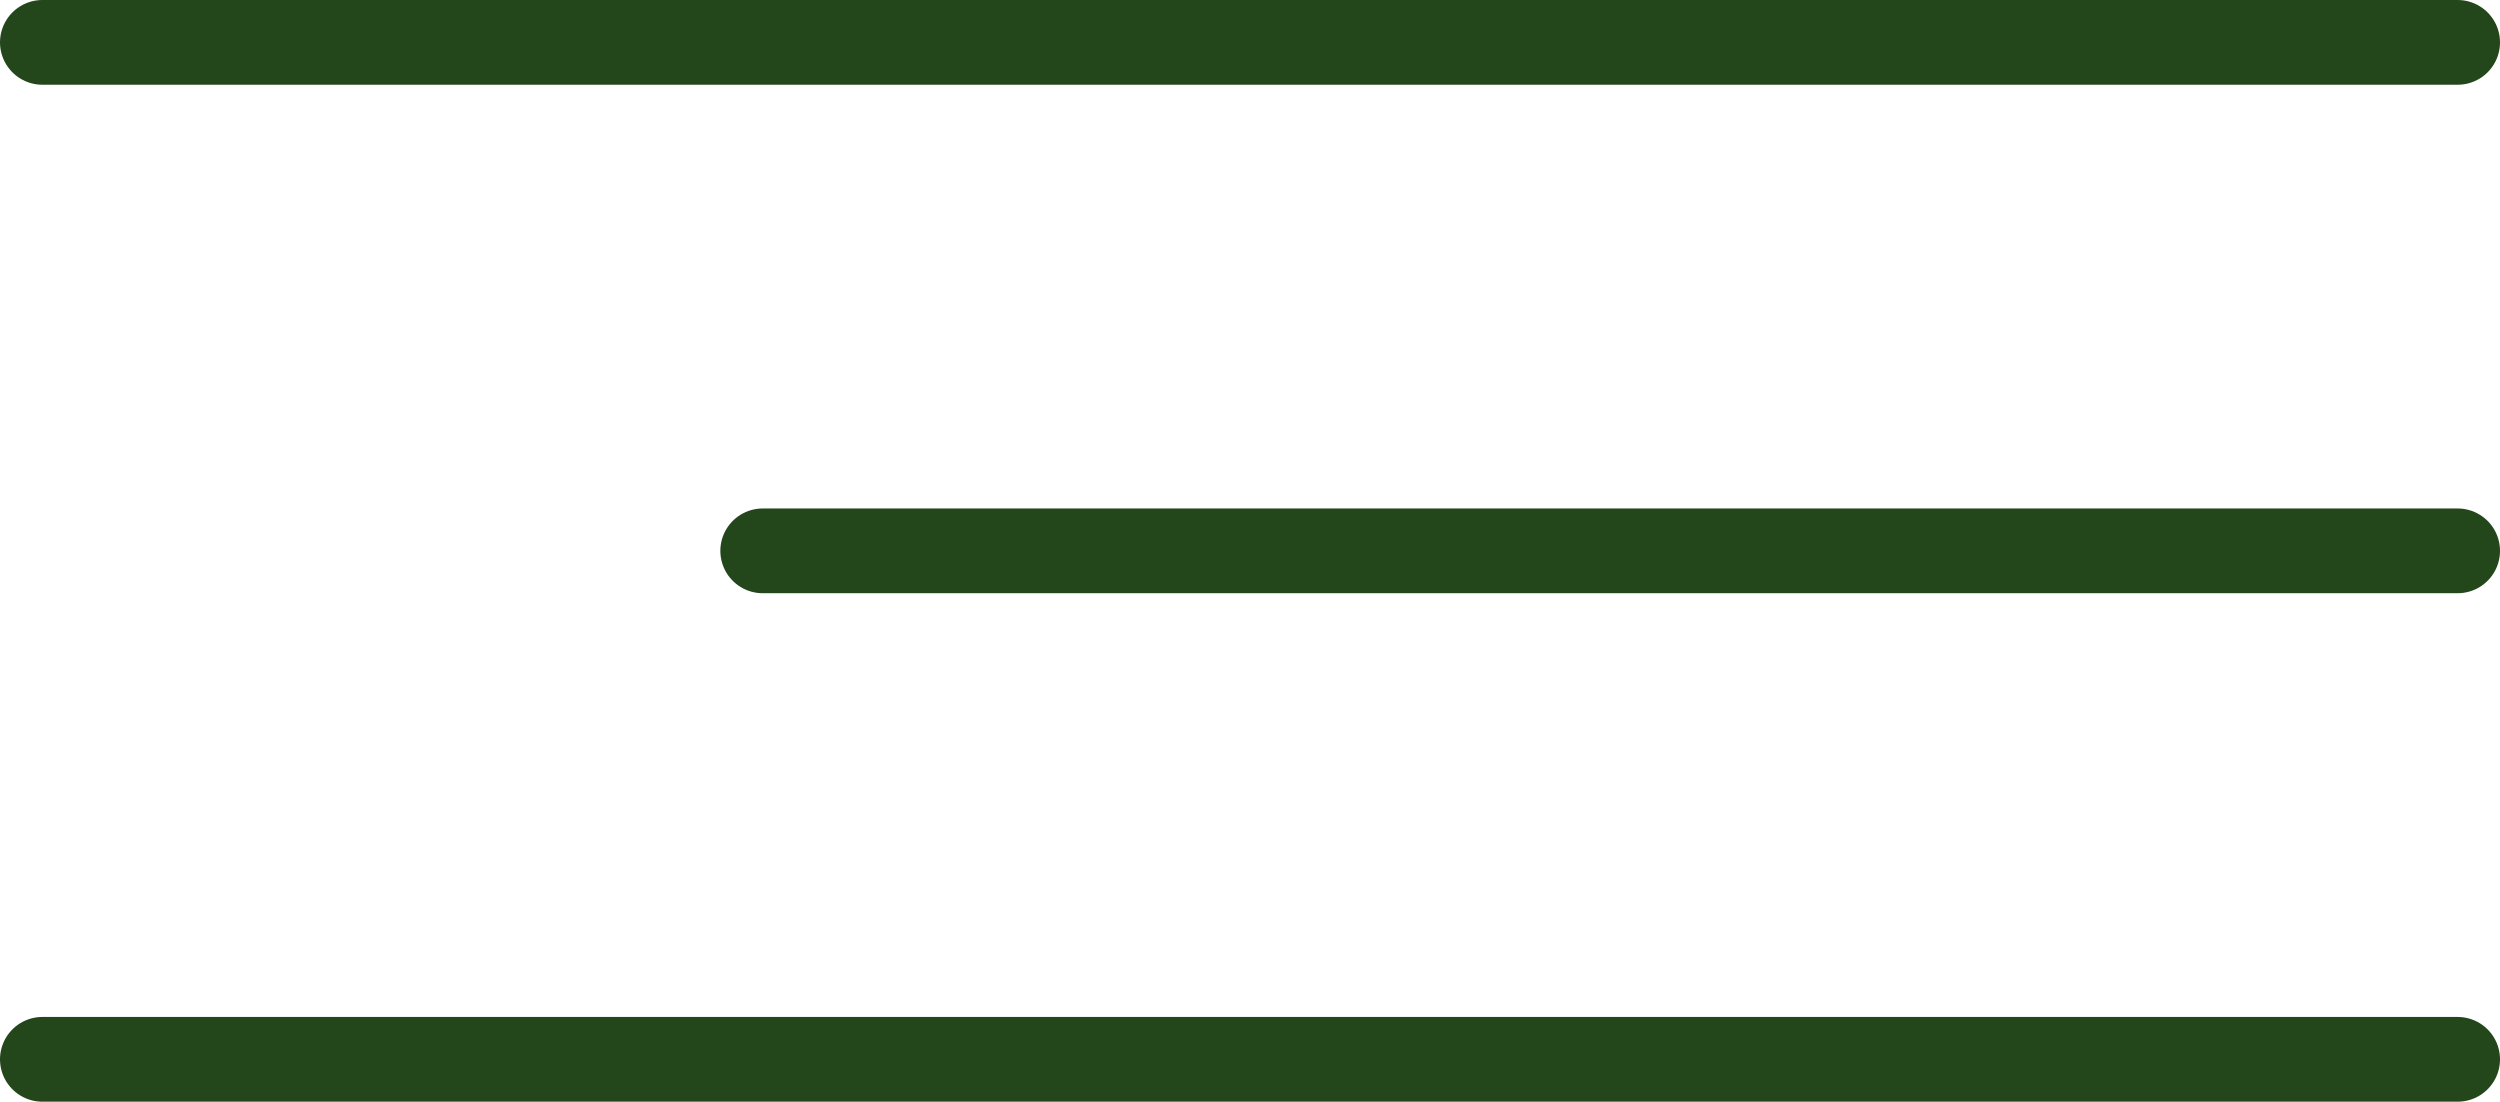
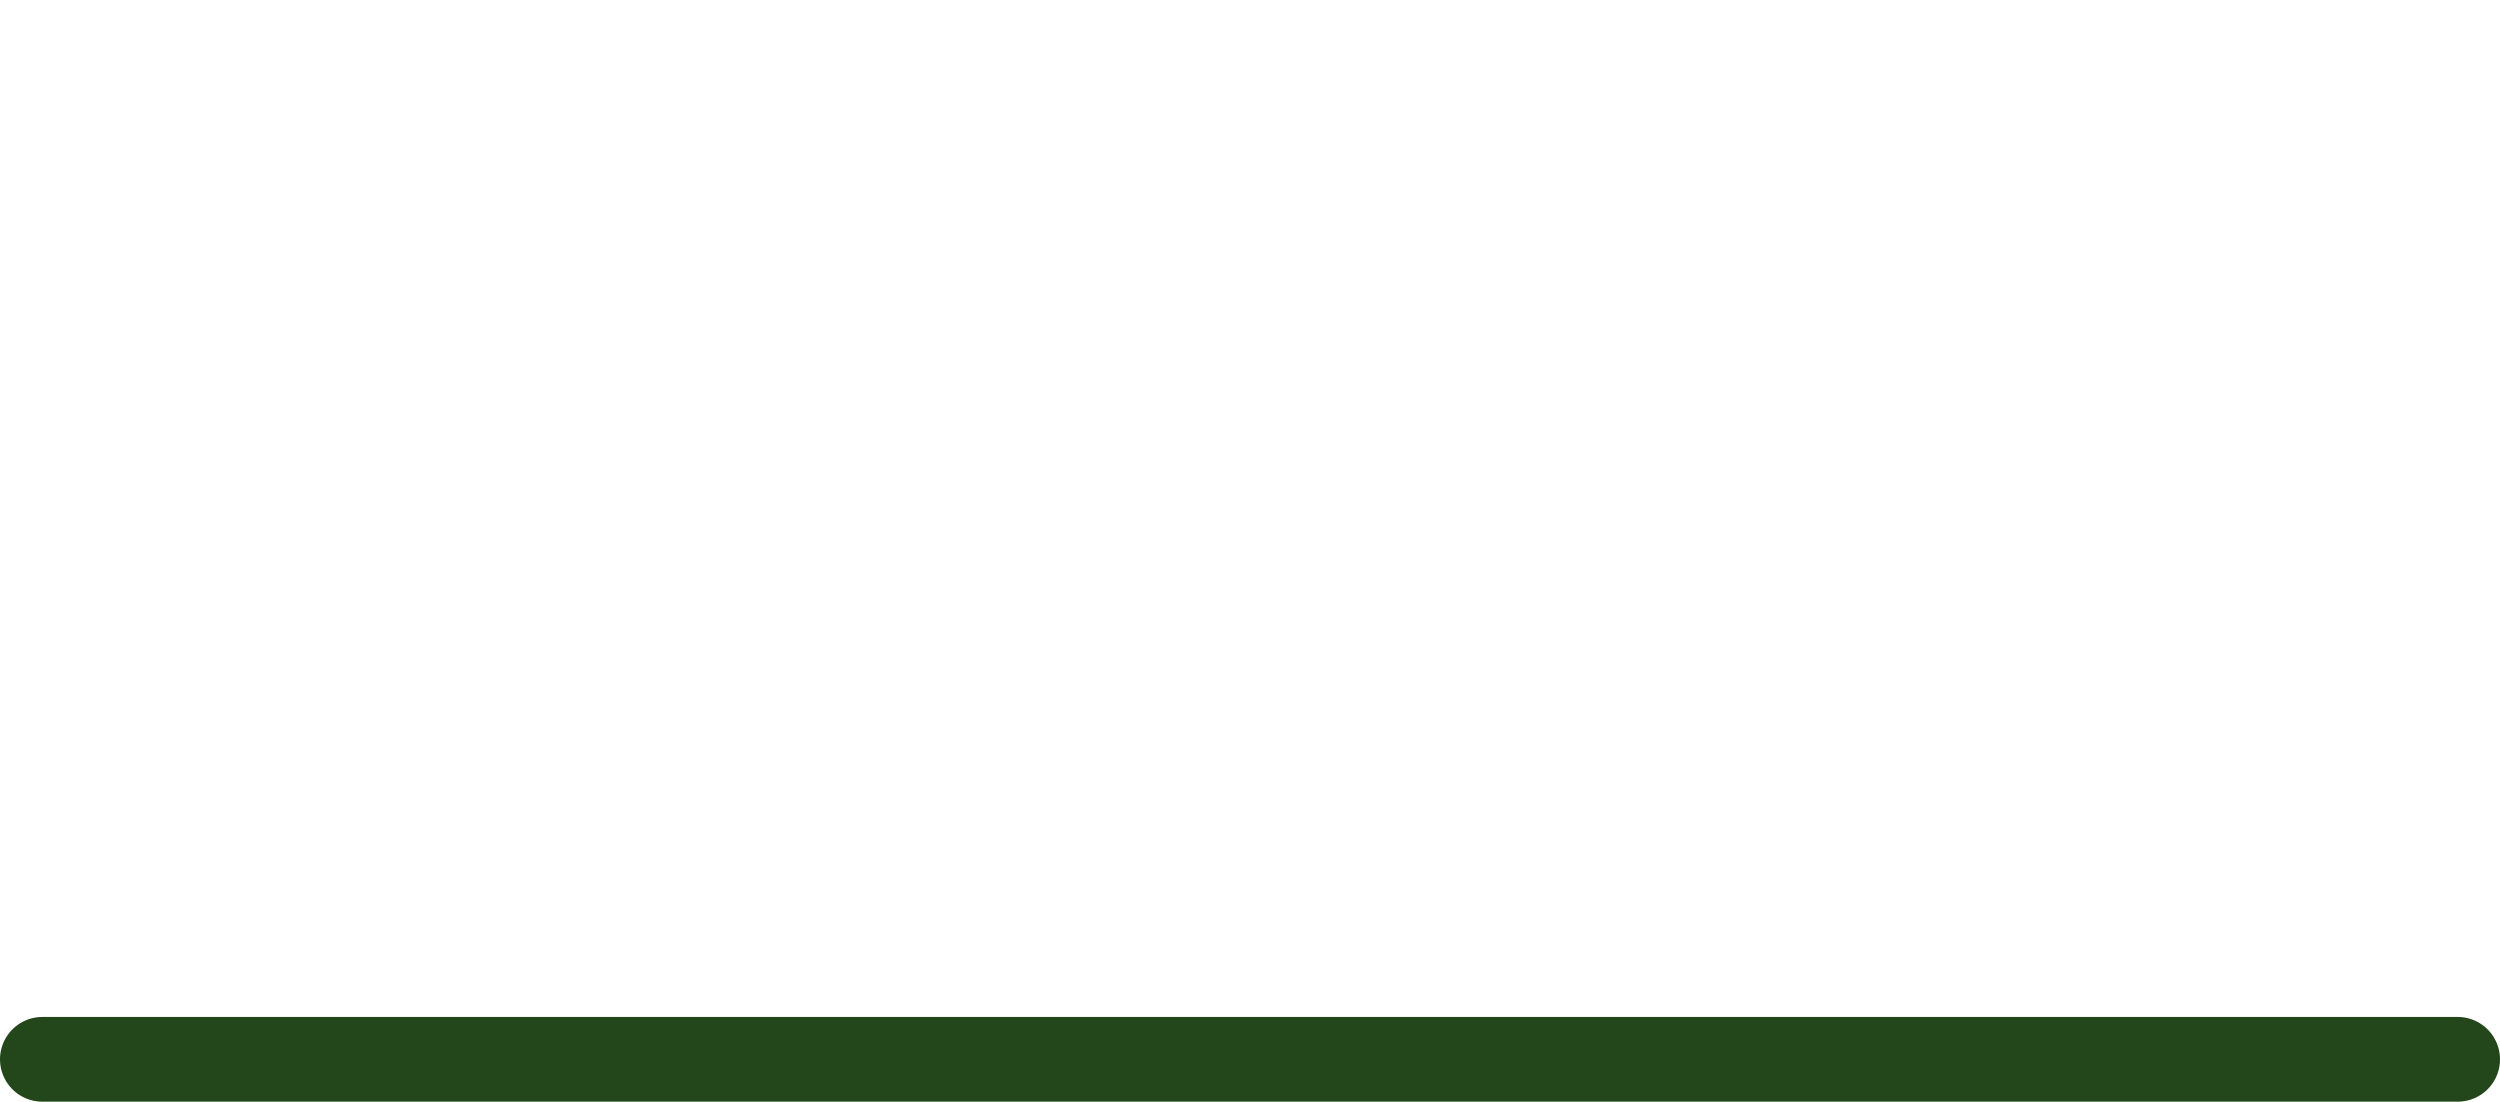
<svg xmlns="http://www.w3.org/2000/svg" width="59" height="26" viewBox="0 0 59 26" fill="none">
-   <path d="M1 1H58" stroke="#23461B" stroke-width="2" stroke-linecap="round" />
-   <path d="M18 13L58 13" stroke="#23461B" stroke-width="2" stroke-linecap="round" />
  <path d="M1 25H58" stroke="#23461B" stroke-width="2" stroke-linecap="round" />
</svg>